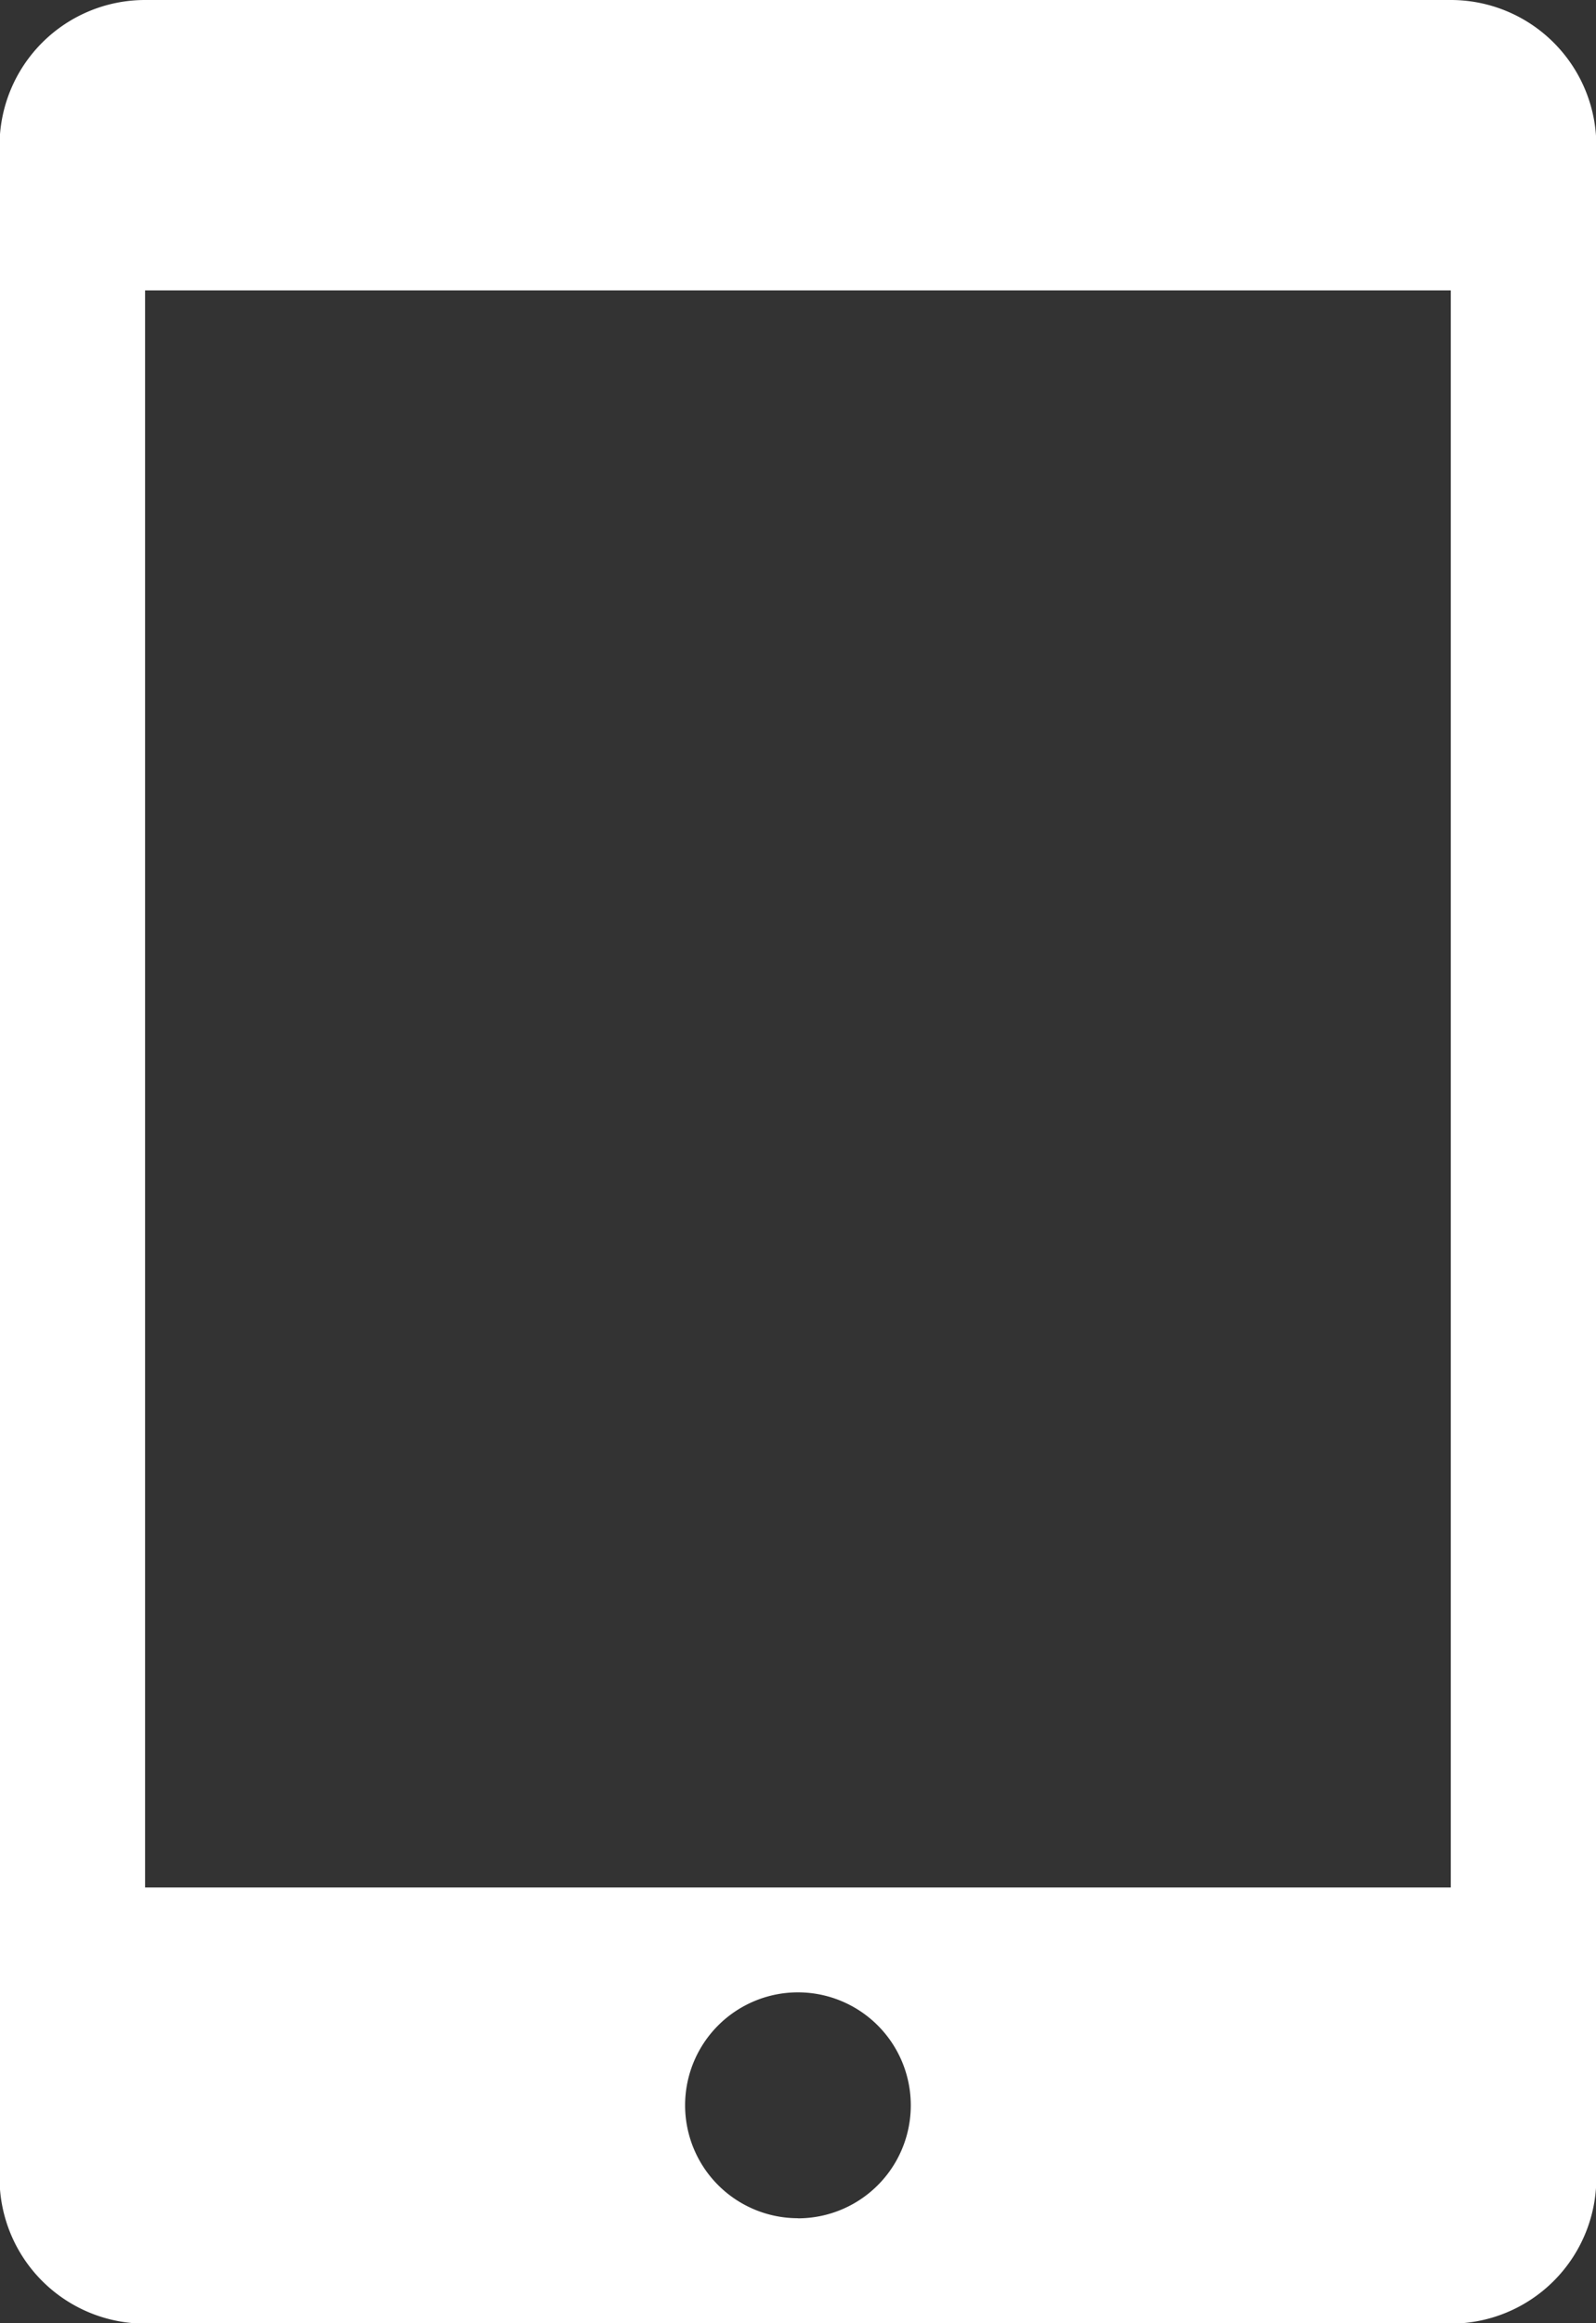
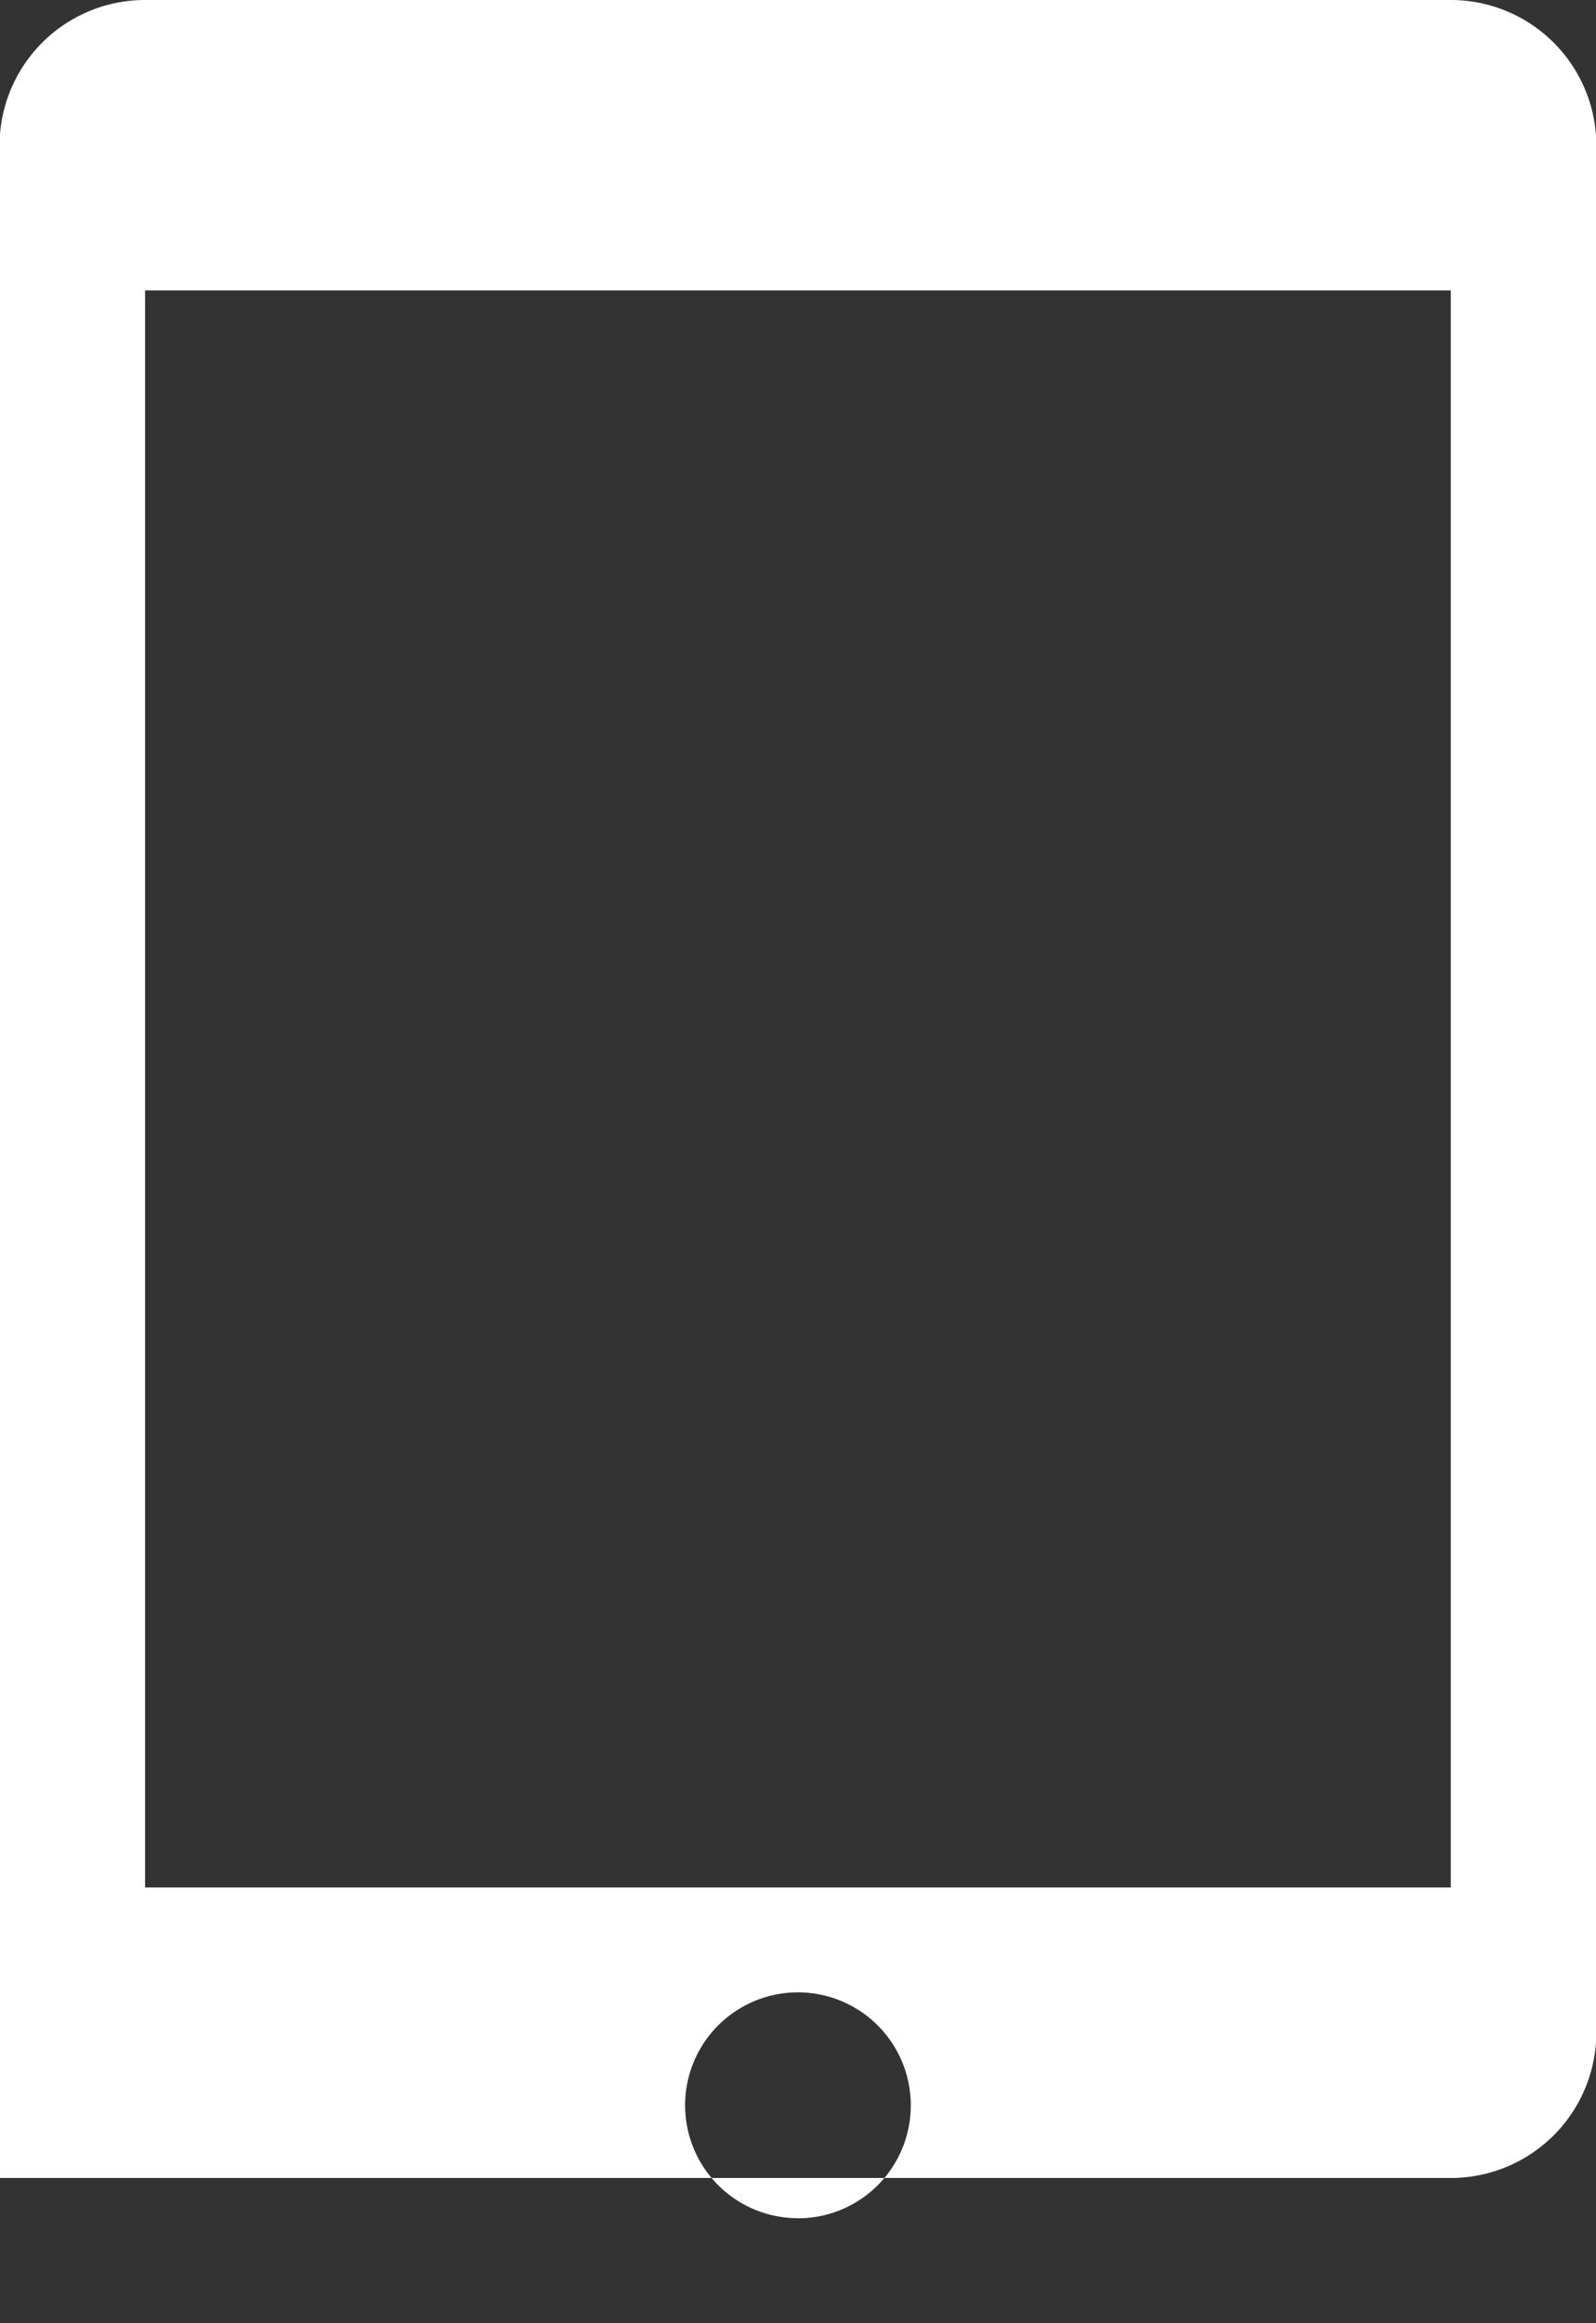
<svg xmlns="http://www.w3.org/2000/svg" width="14.257" height="20.737" viewBox="0 0 14.257 20.737">
  <rect x="0" y="0" width="14.257" height="20.737" fill="#333333" stroke="none" />
-   <path id="Icon_metro-mobile" data-name="Icon metro-mobile" d="M19.387,1.928H7.723a1.3,1.3,0,0,0-1.3,1.3V21.369a1.3,1.3,0,0,0,1.3,1.3H19.387a1.3,1.3,0,0,0,1.3-1.3V3.224A1.3,1.3,0,0,0,19.387,1.928Zm-5.832,19.8a1.008,1.008,0,1,1,1.008-1.008A1.008,1.008,0,0,1,13.555,21.729Zm5.832-2.952H7.723V4.52H19.387Z" transform="translate(-6.427 -1.928)" fill="#fff" />
+   <path id="Icon_metro-mobile" data-name="Icon metro-mobile" d="M19.387,1.928H7.723a1.3,1.3,0,0,0-1.3,1.3V21.369H19.387a1.3,1.3,0,0,0,1.3-1.3V3.224A1.3,1.3,0,0,0,19.387,1.928Zm-5.832,19.8a1.008,1.008,0,1,1,1.008-1.008A1.008,1.008,0,0,1,13.555,21.729Zm5.832-2.952H7.723V4.52H19.387Z" transform="translate(-6.427 -1.928)" fill="#fff" />
</svg>